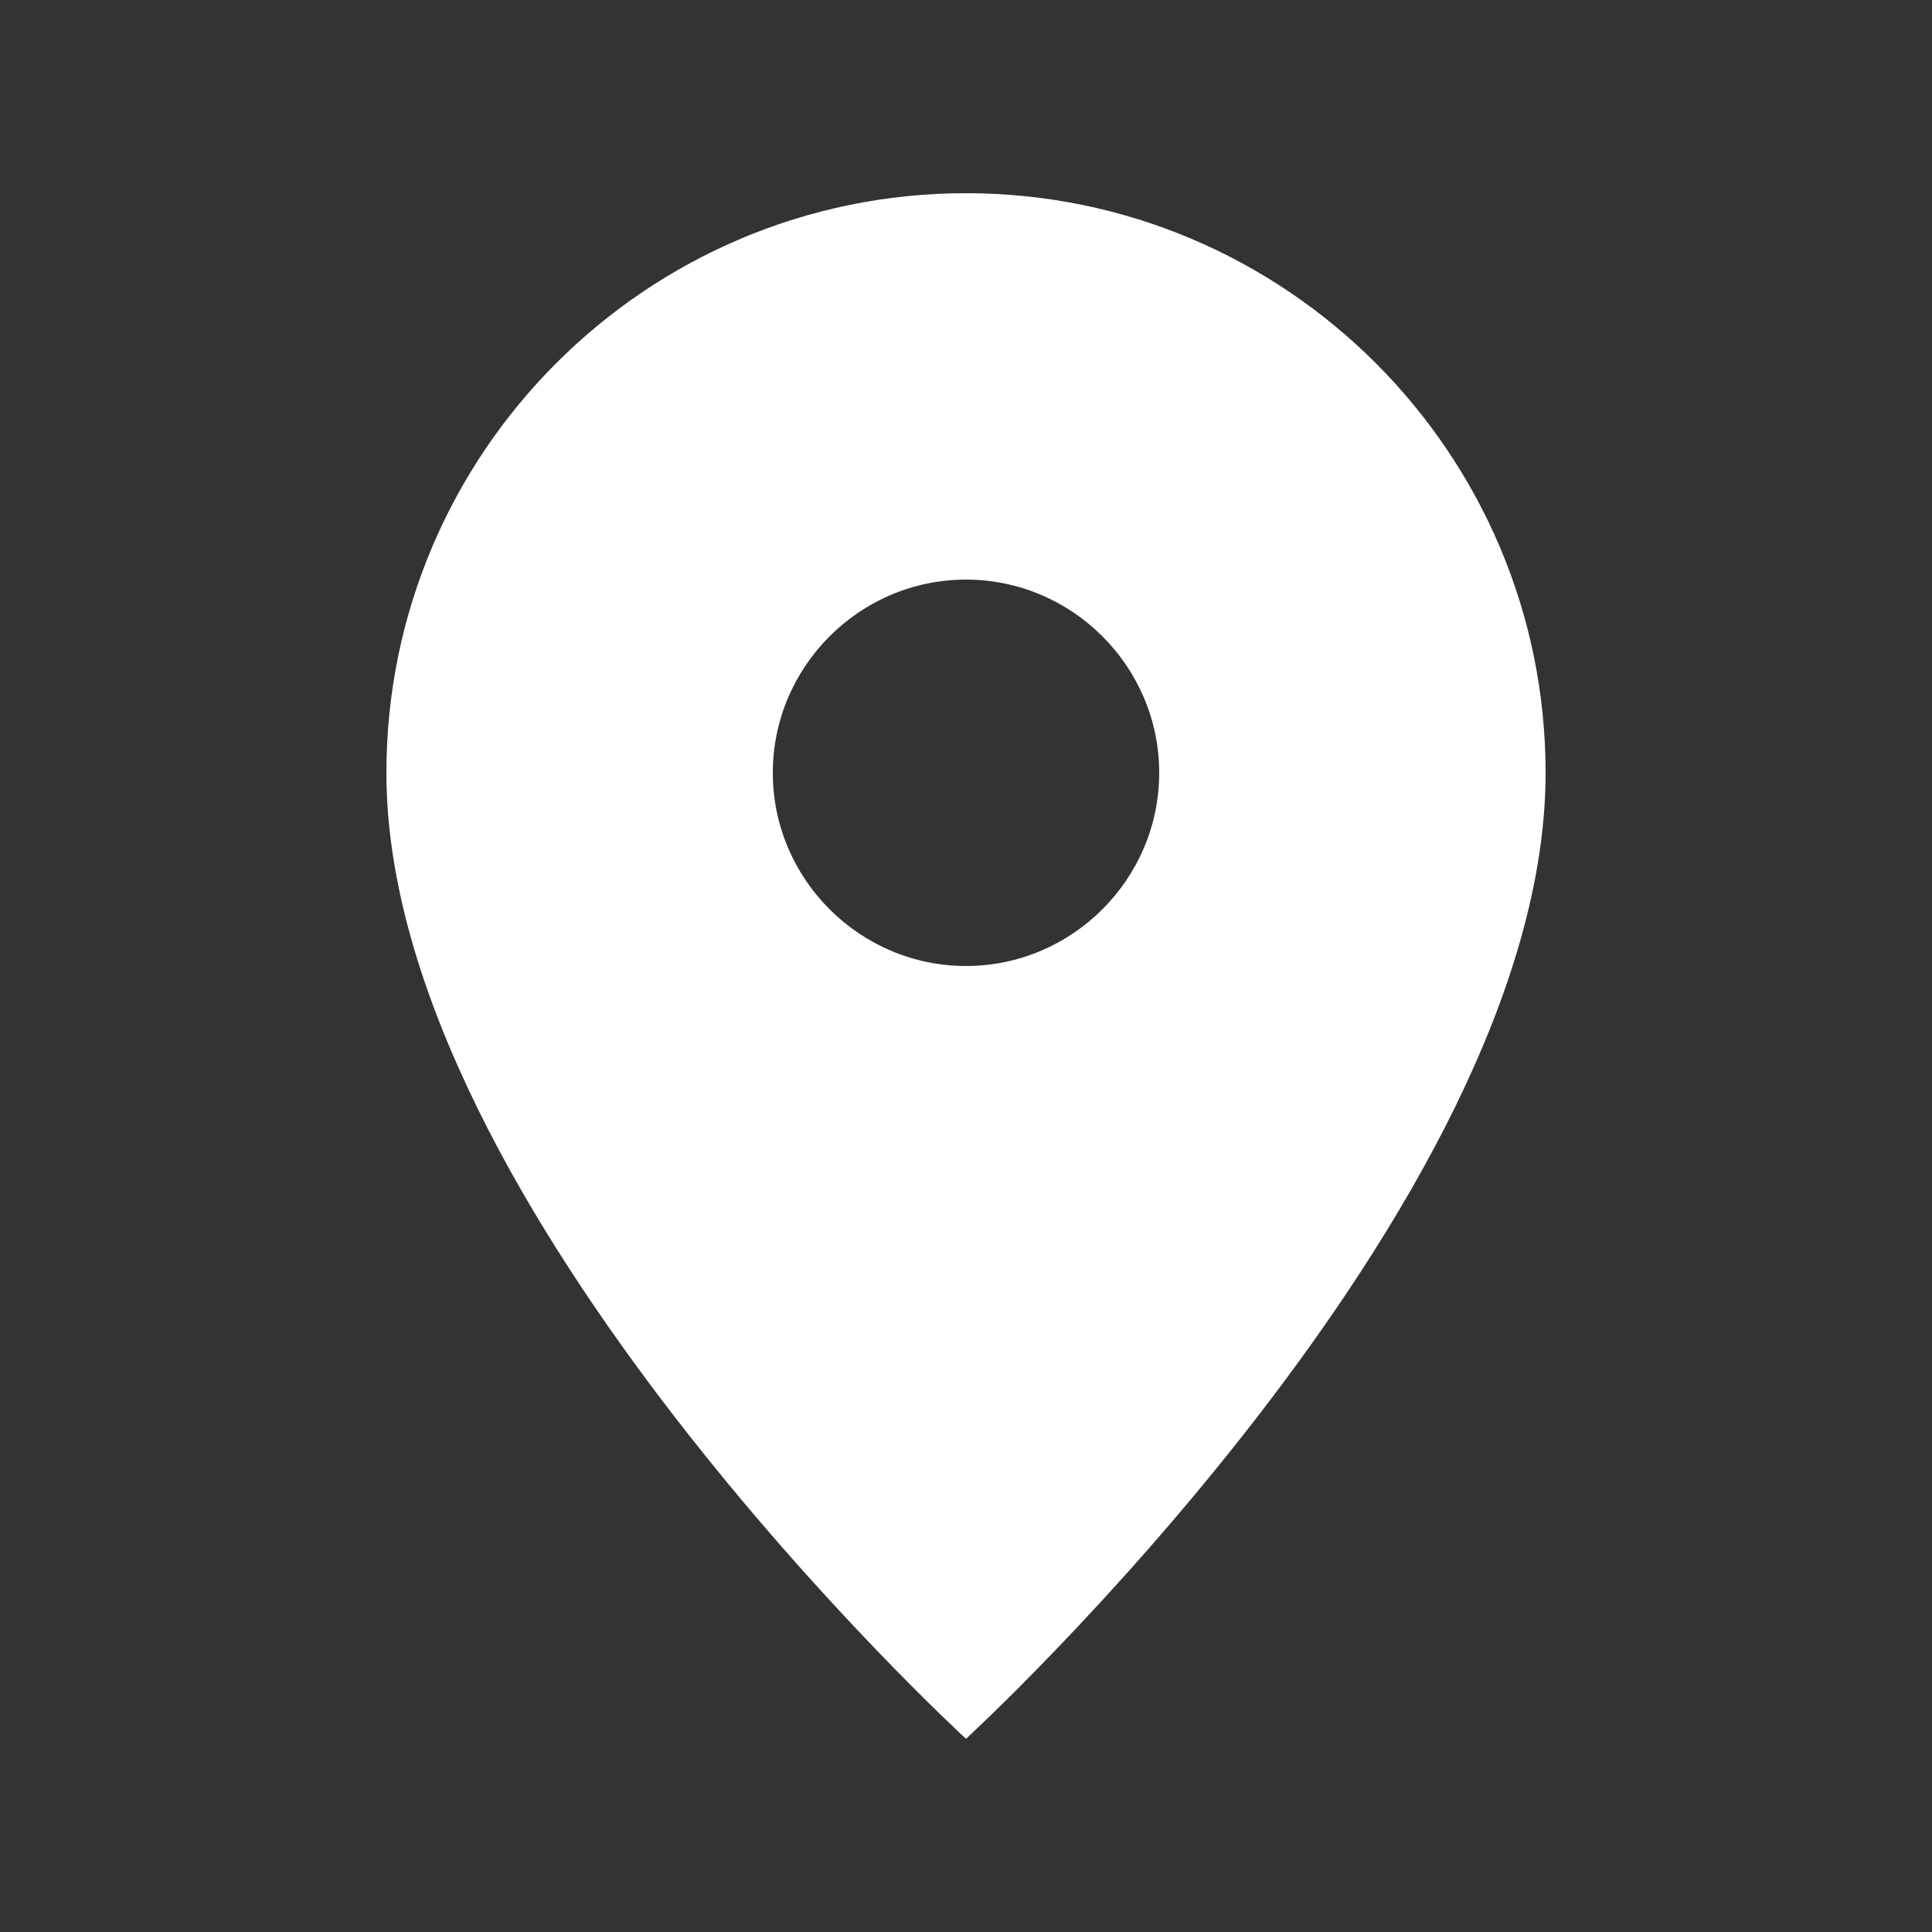
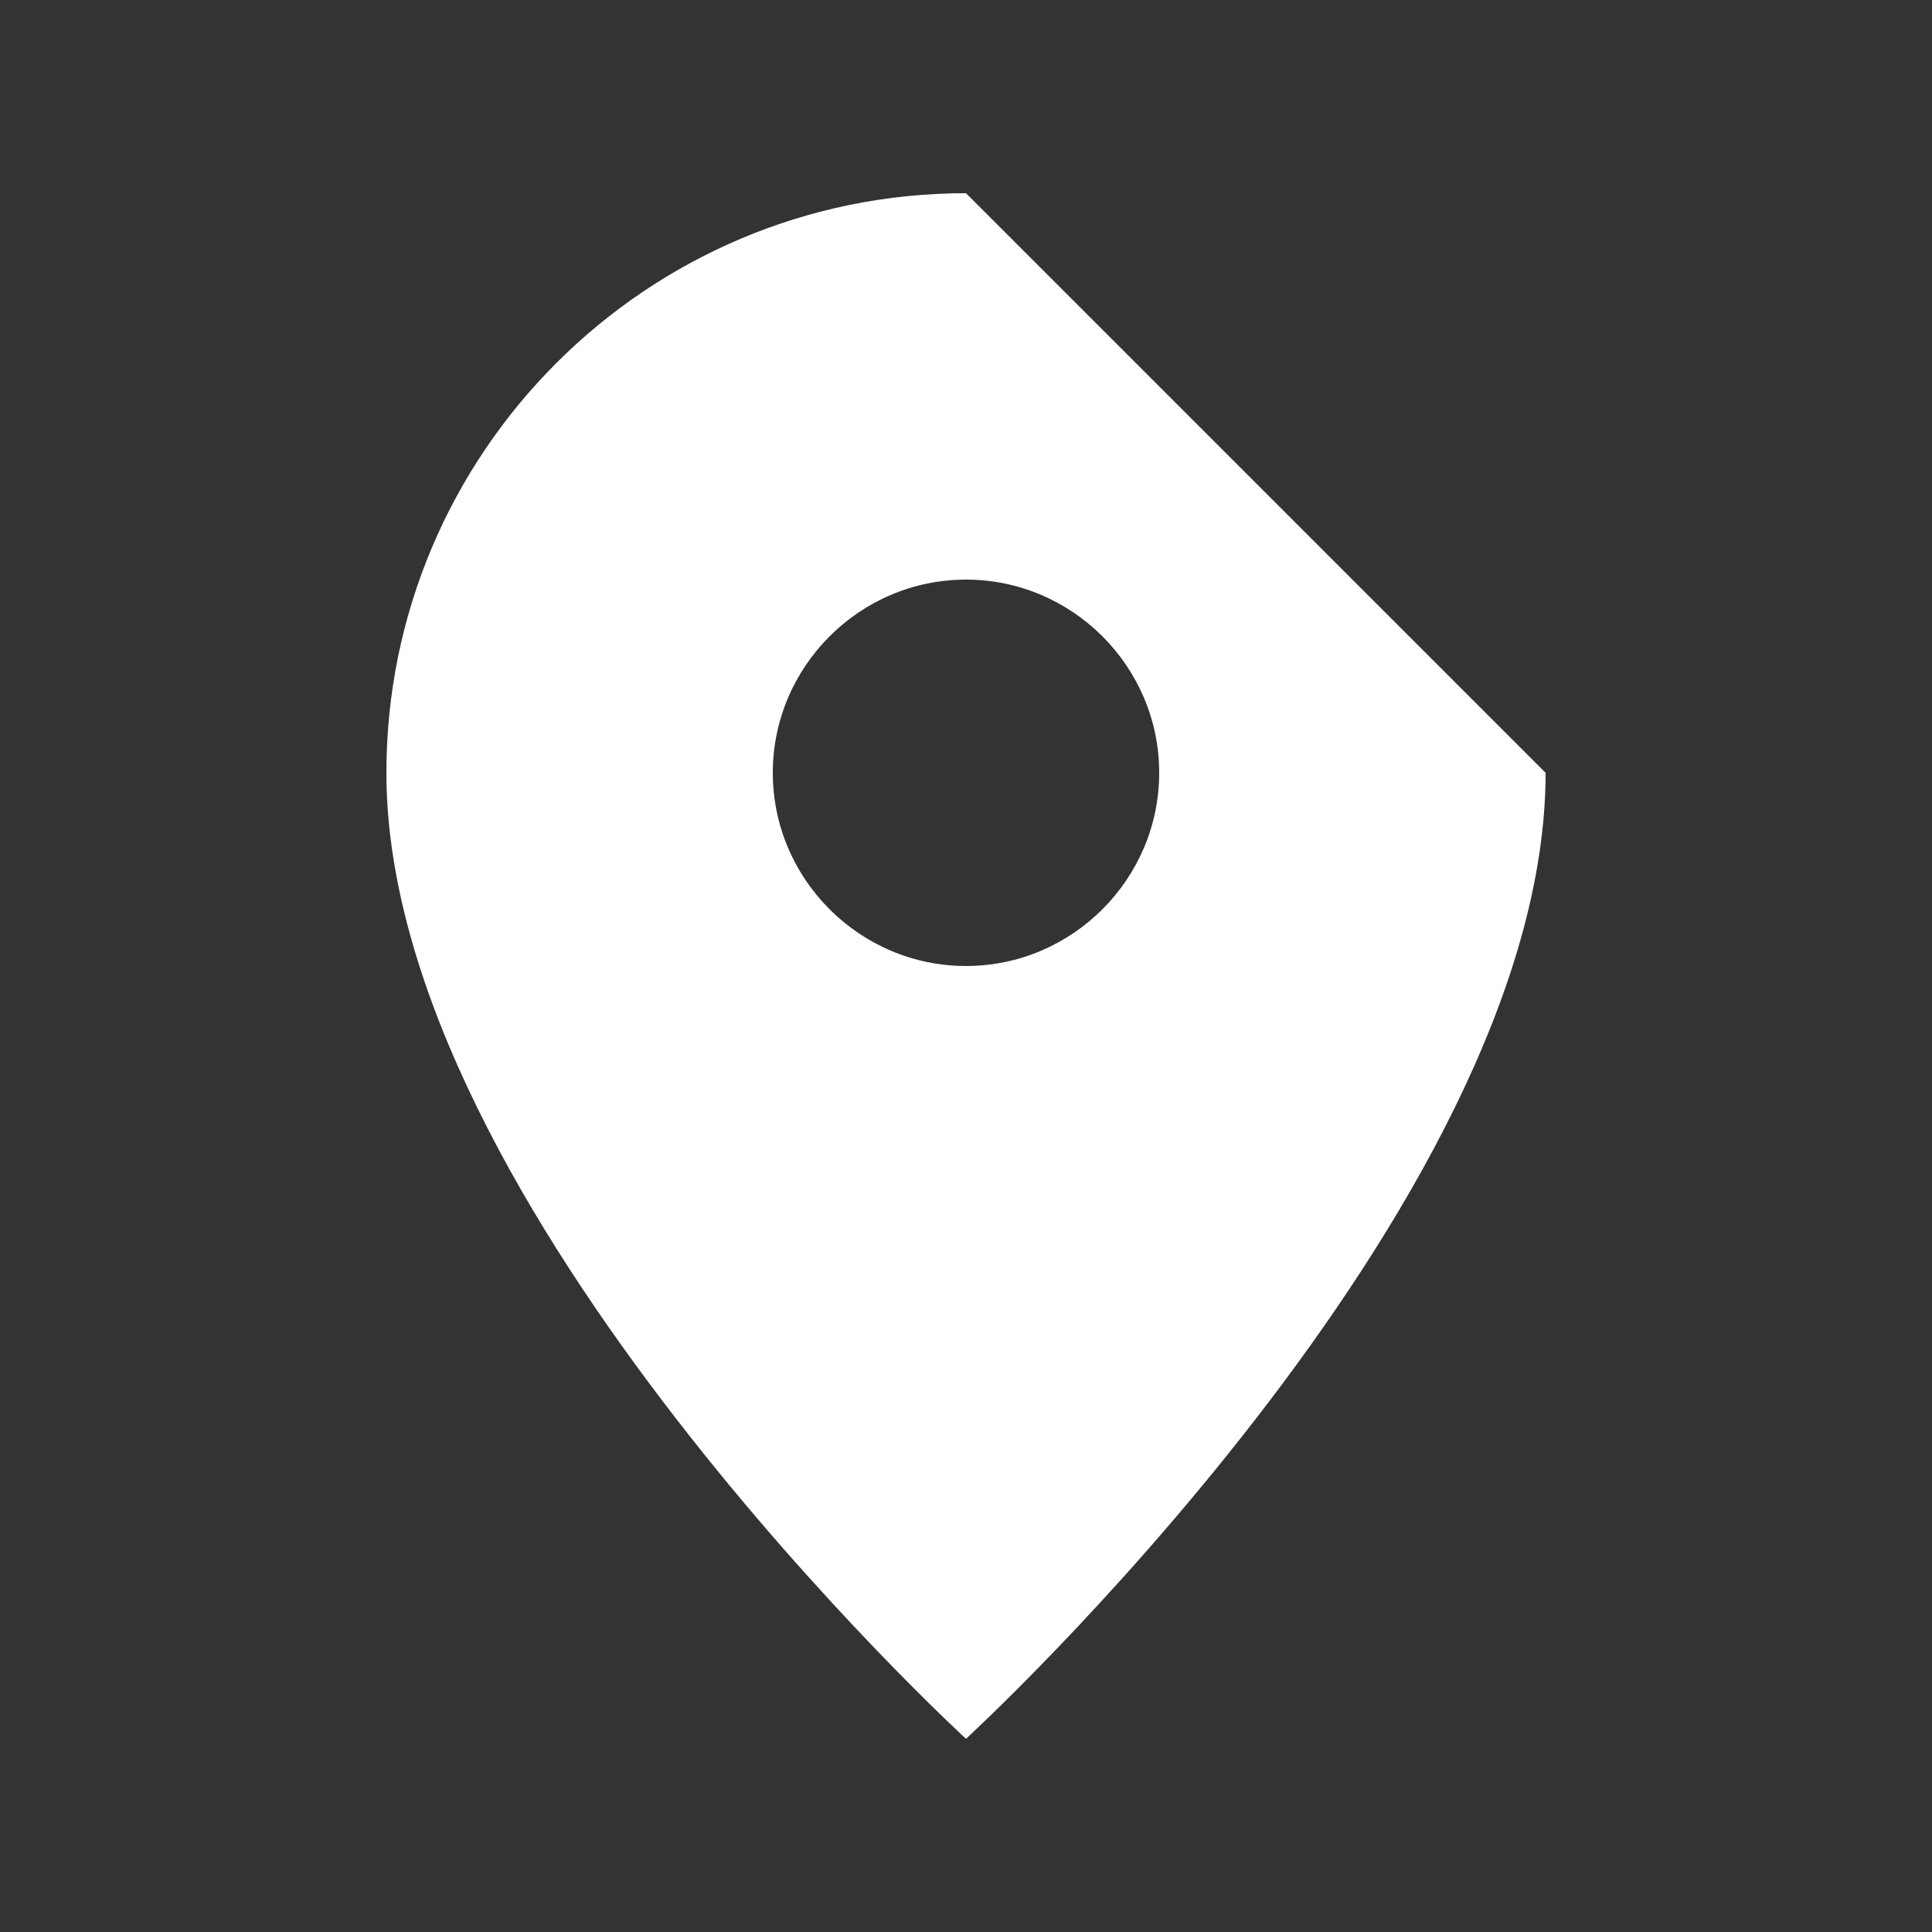
<svg xmlns="http://www.w3.org/2000/svg" width="20" height="20" viewBox="0 0 20 20">
  <rect x="0" y="0" width="20" height="20" fill="#333333" stroke="none" />
-   <path fill="#ffffff" d="M10,2 C6.69,2 4,4.69 4,8 C4,12.5 10,18 10,18 C10,18 16,12.5 16,8 C16,4.69 13.31,2 10,2 Z M10,10 C8.9,10 8,9.1 8,8 C8,6.9 8.9,6 10,6 C11.1,6 12,6.9 12,8 C12,9.1 11.1,10 10,10 Z" />
+   <path fill="#ffffff" d="M10,2 C6.69,2 4,4.69 4,8 C4,12.5 10,18 10,18 C10,18 16,12.5 16,8 Z M10,10 C8.9,10 8,9.1 8,8 C8,6.9 8.9,6 10,6 C11.1,6 12,6.9 12,8 C12,9.1 11.1,10 10,10 Z" />
</svg>